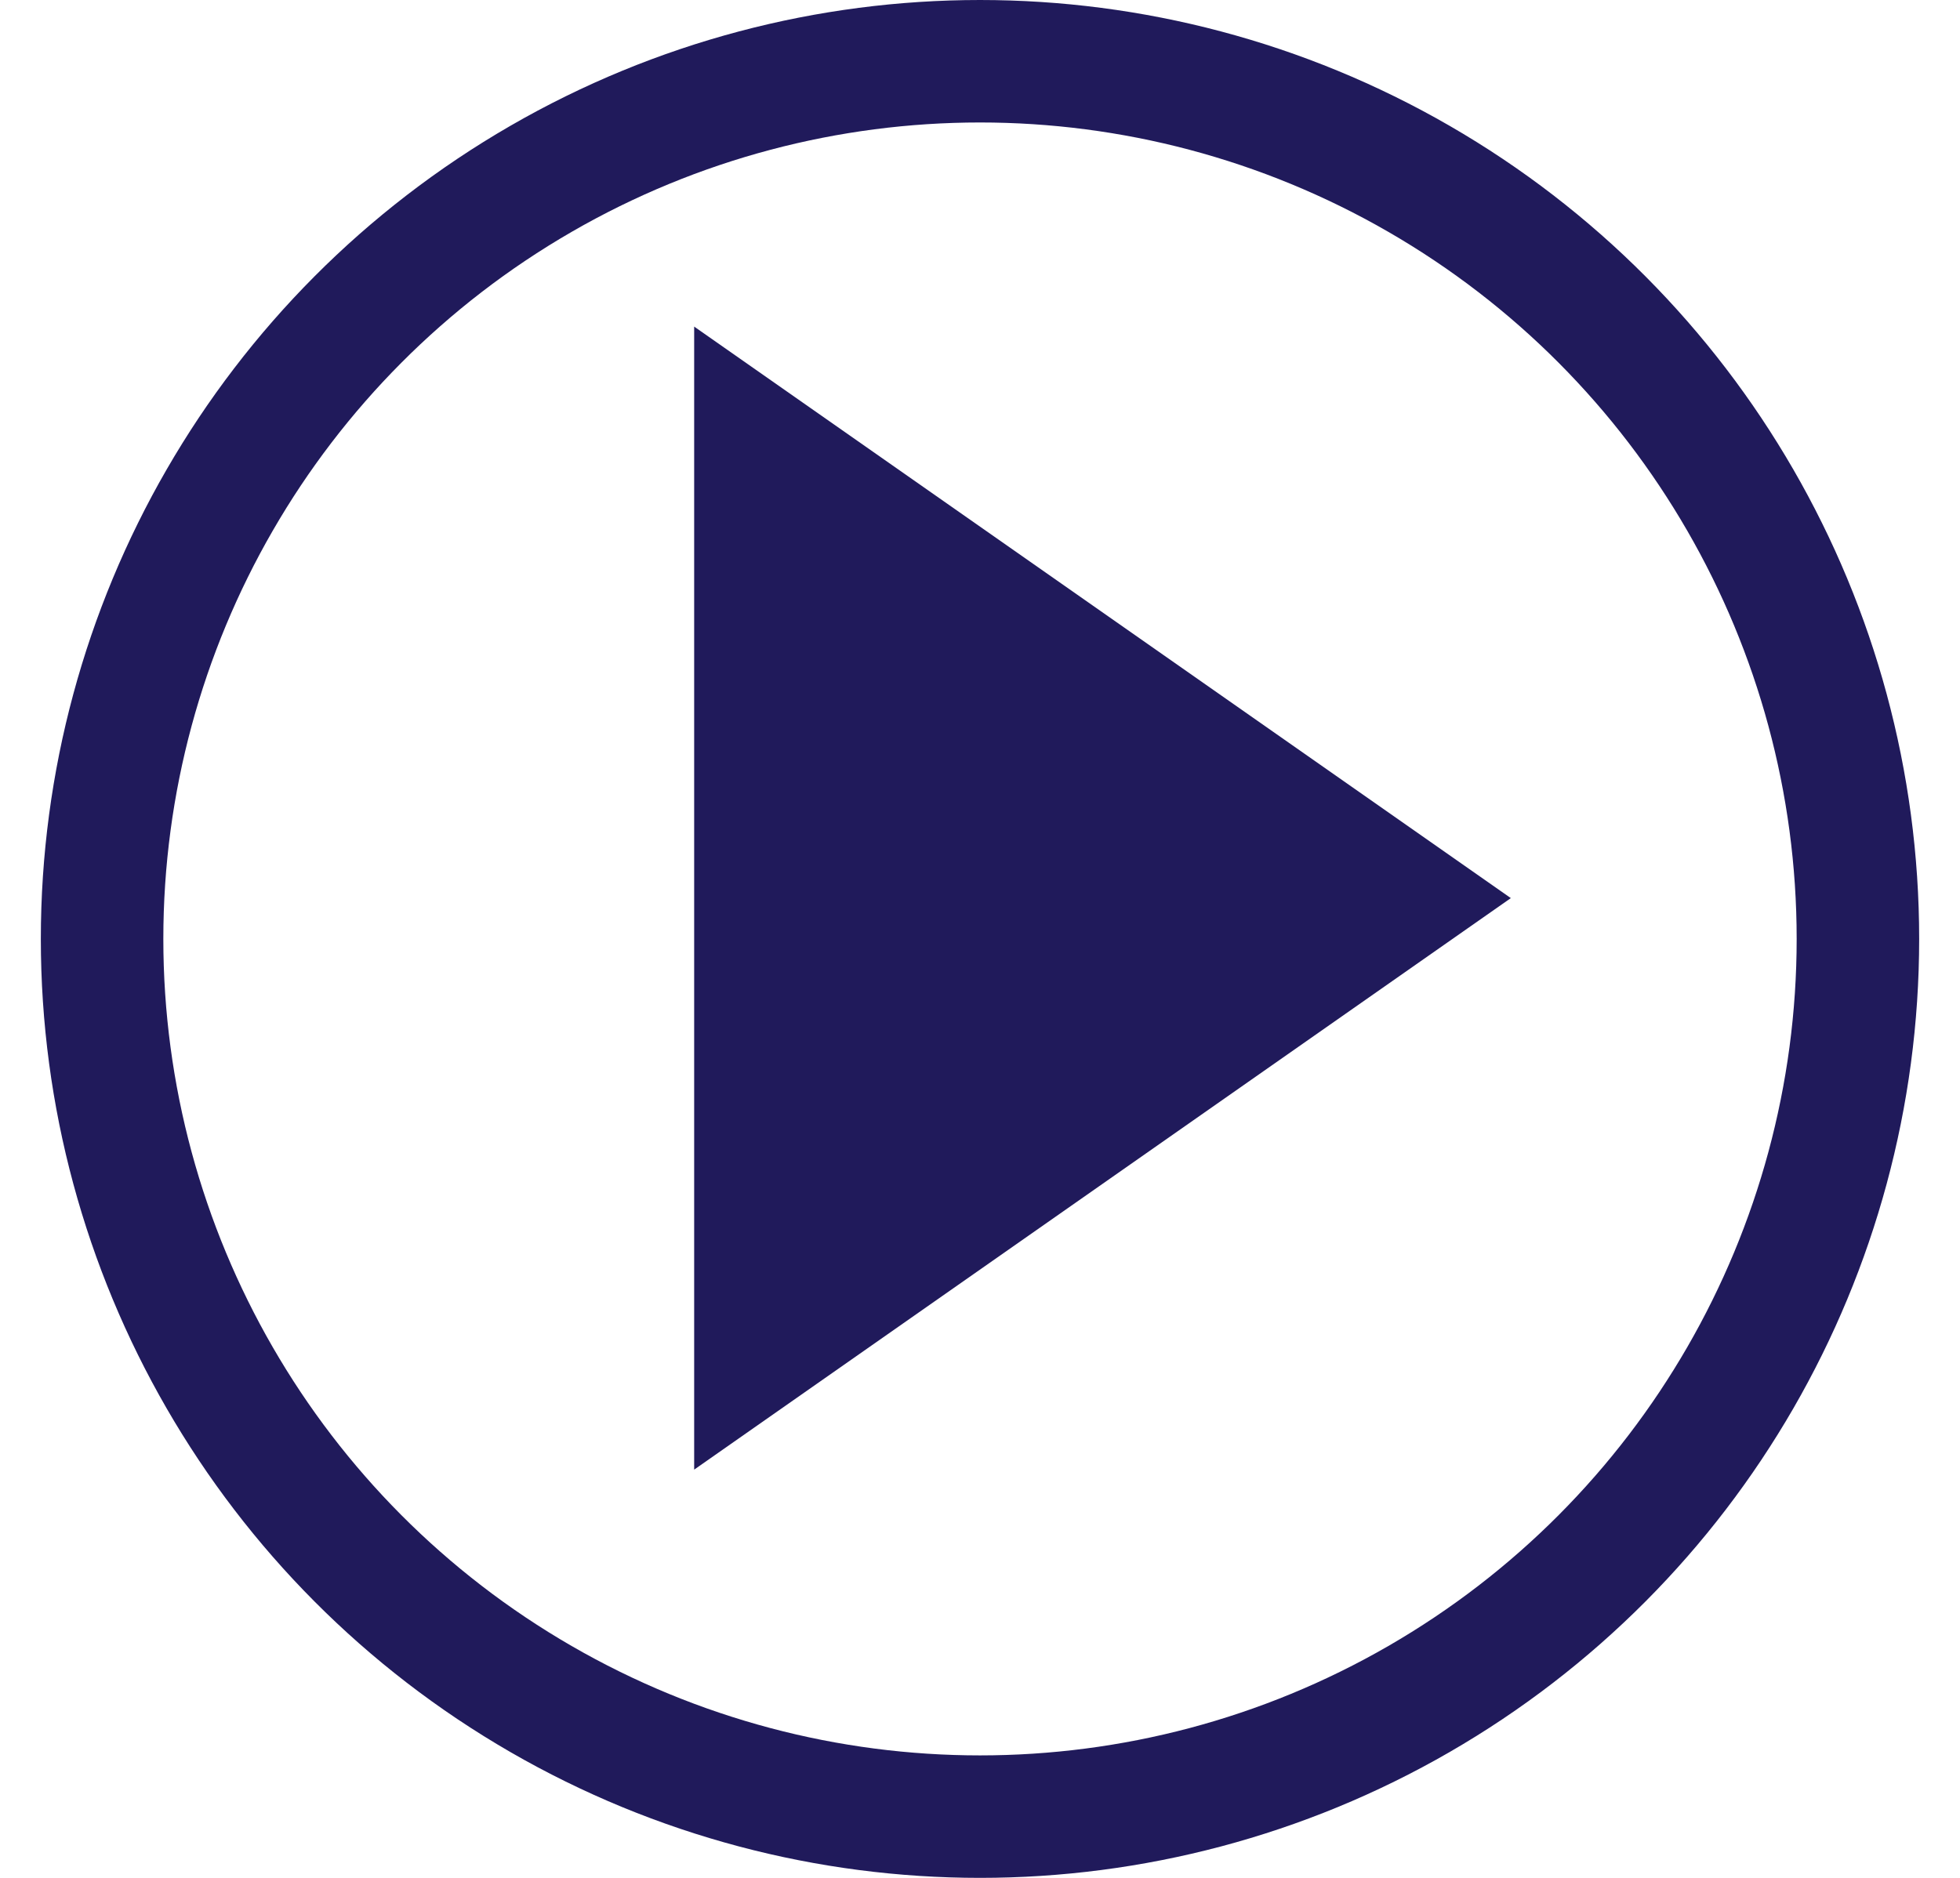
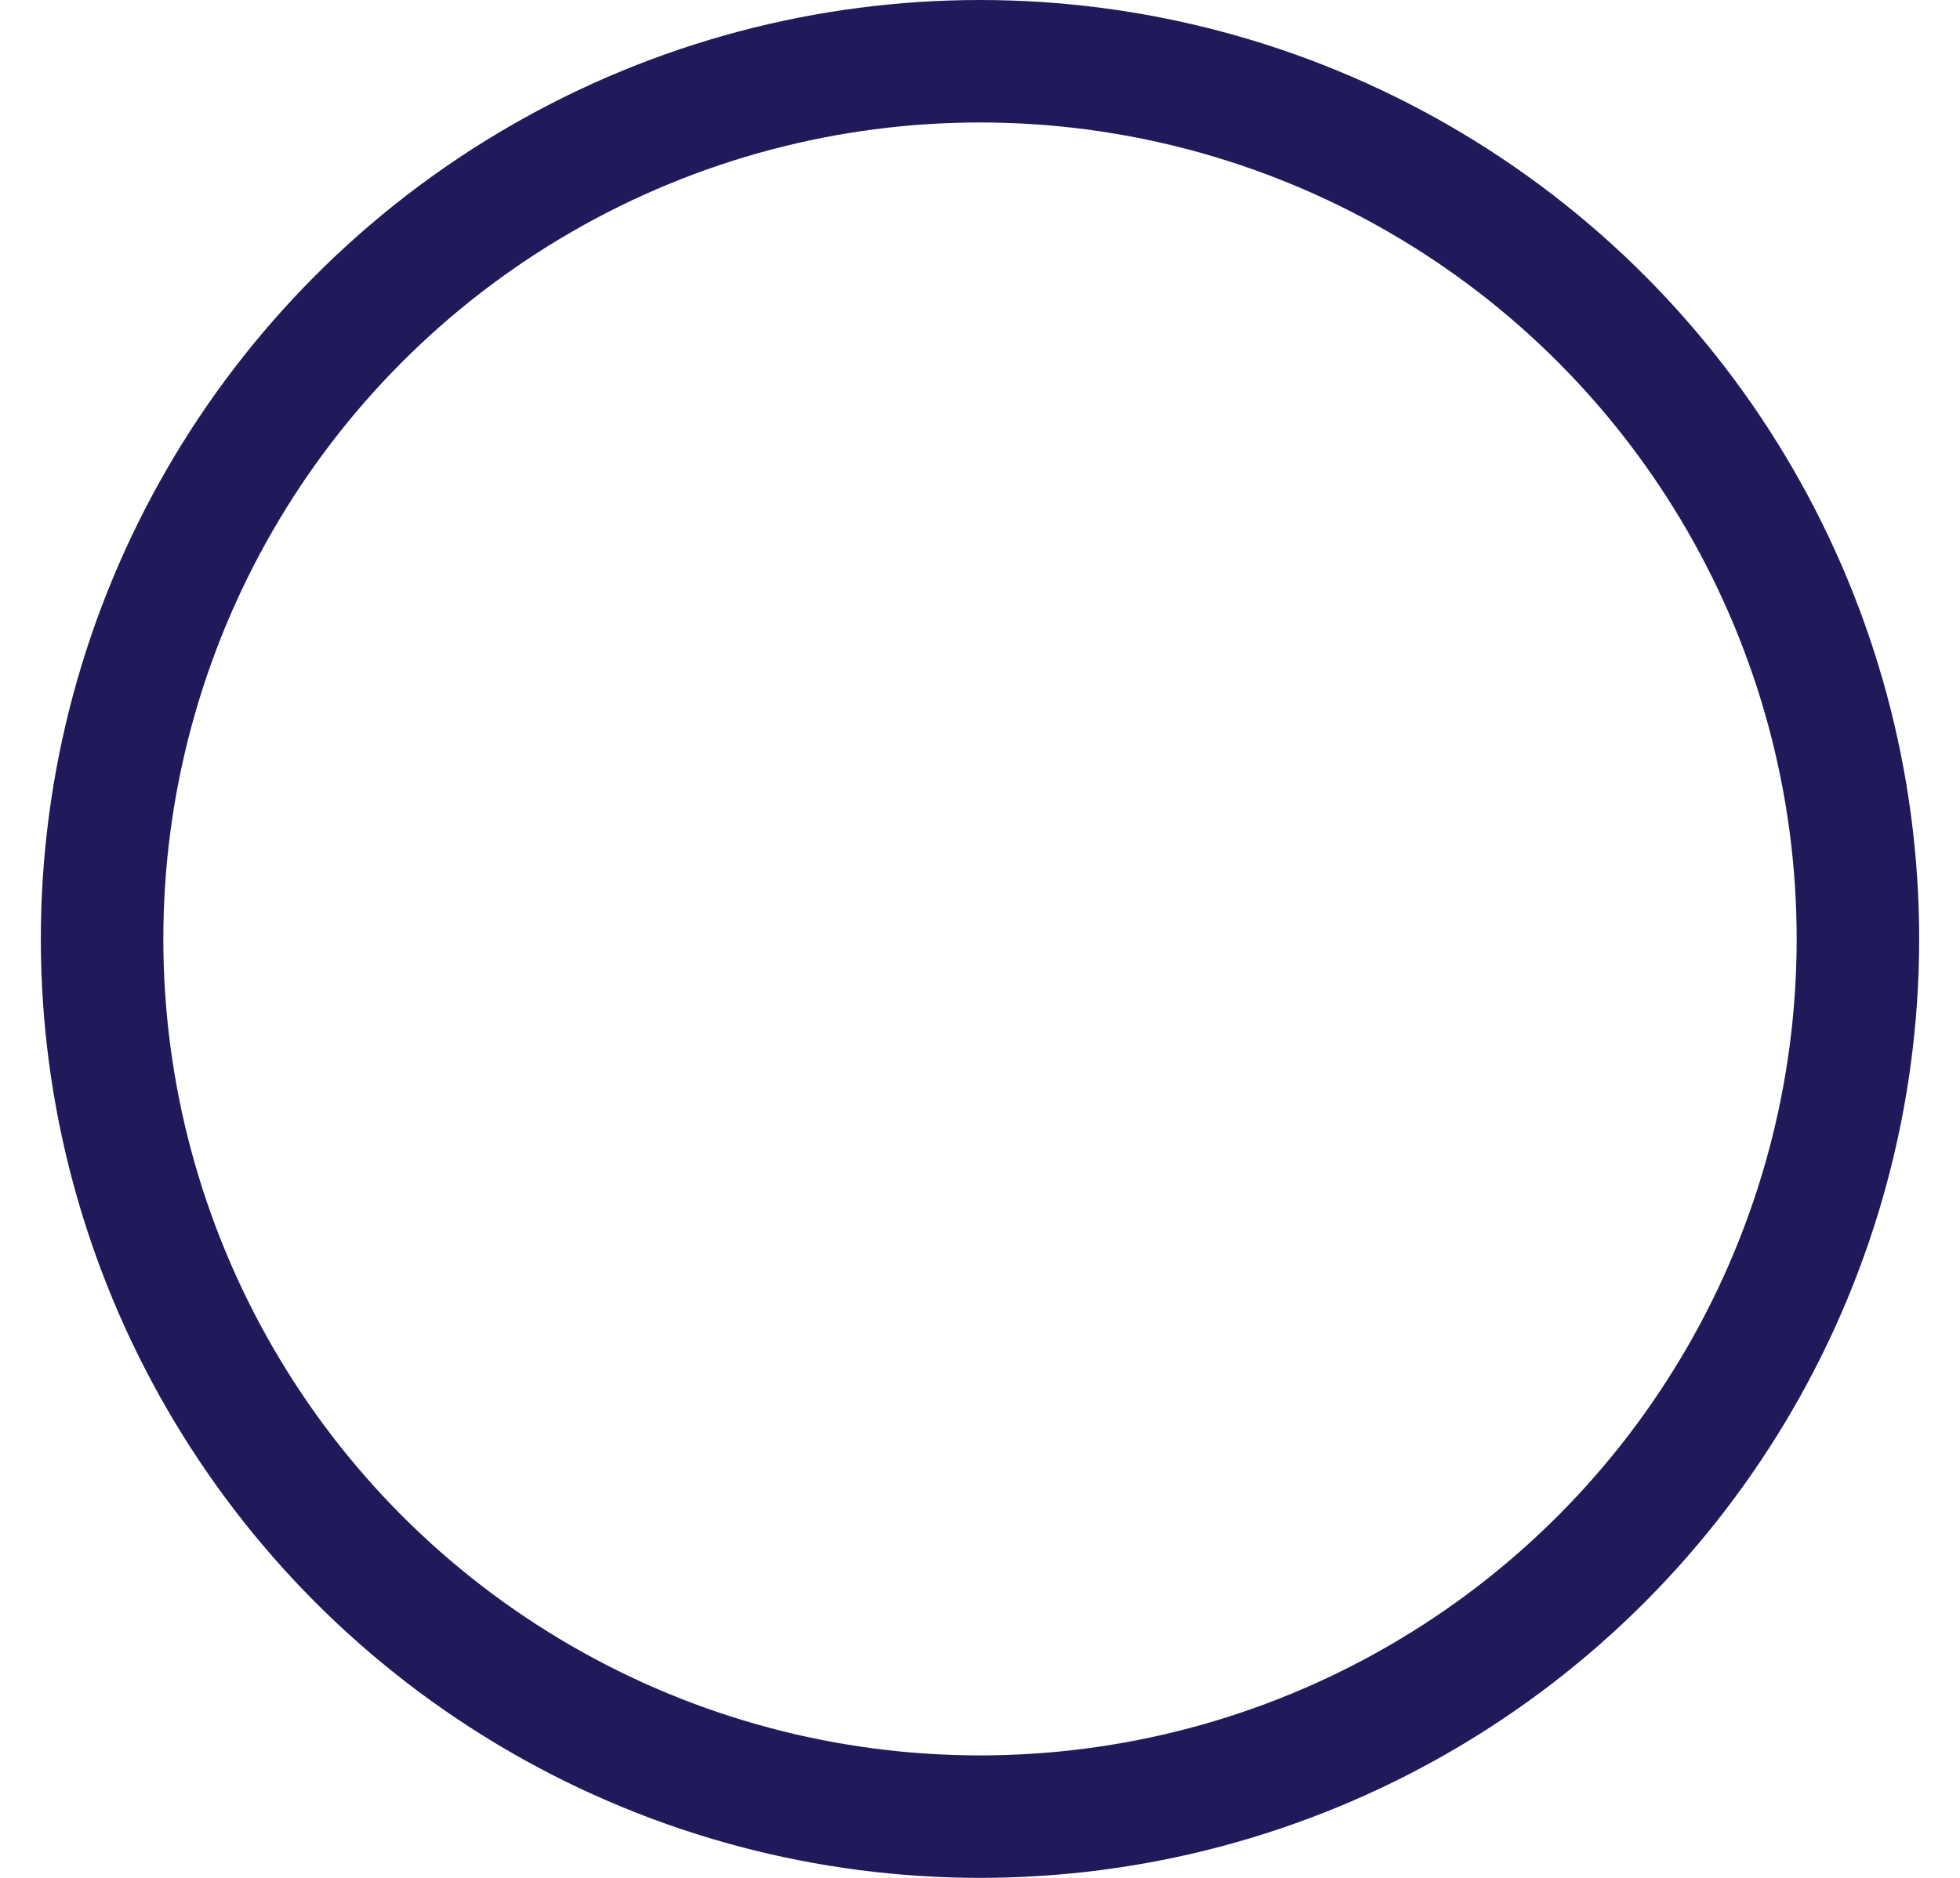
<svg xmlns="http://www.w3.org/2000/svg" width="24px" height="23px" viewBox="0 0 24 23" version="1.1">
  <title>button_icon_watch</title>
  <g id="Symbols" stroke="none" stroke-width="1" fill="none" fill-rule="evenodd">
    <g id="Button/Primary/Watch-now-knock-out" transform="translate(-143, -11)">
      <g id="Group-5" transform="translate(1, 0)">
        <g id="button_icon_watch" transform="translate(142.5, 11)">
          <circle id="Oval" stroke="#201A5B" stroke-width="1.5" cx="11.5" cy="11.5" r="10.75" />
-           <polygon id="Triangle" fill="#201A5B" transform="translate(13, 11) rotate(-270) translate(-13, -11) " points="13 6 20 16 6 16" />
        </g>
      </g>
    </g>
  </g>
</svg>